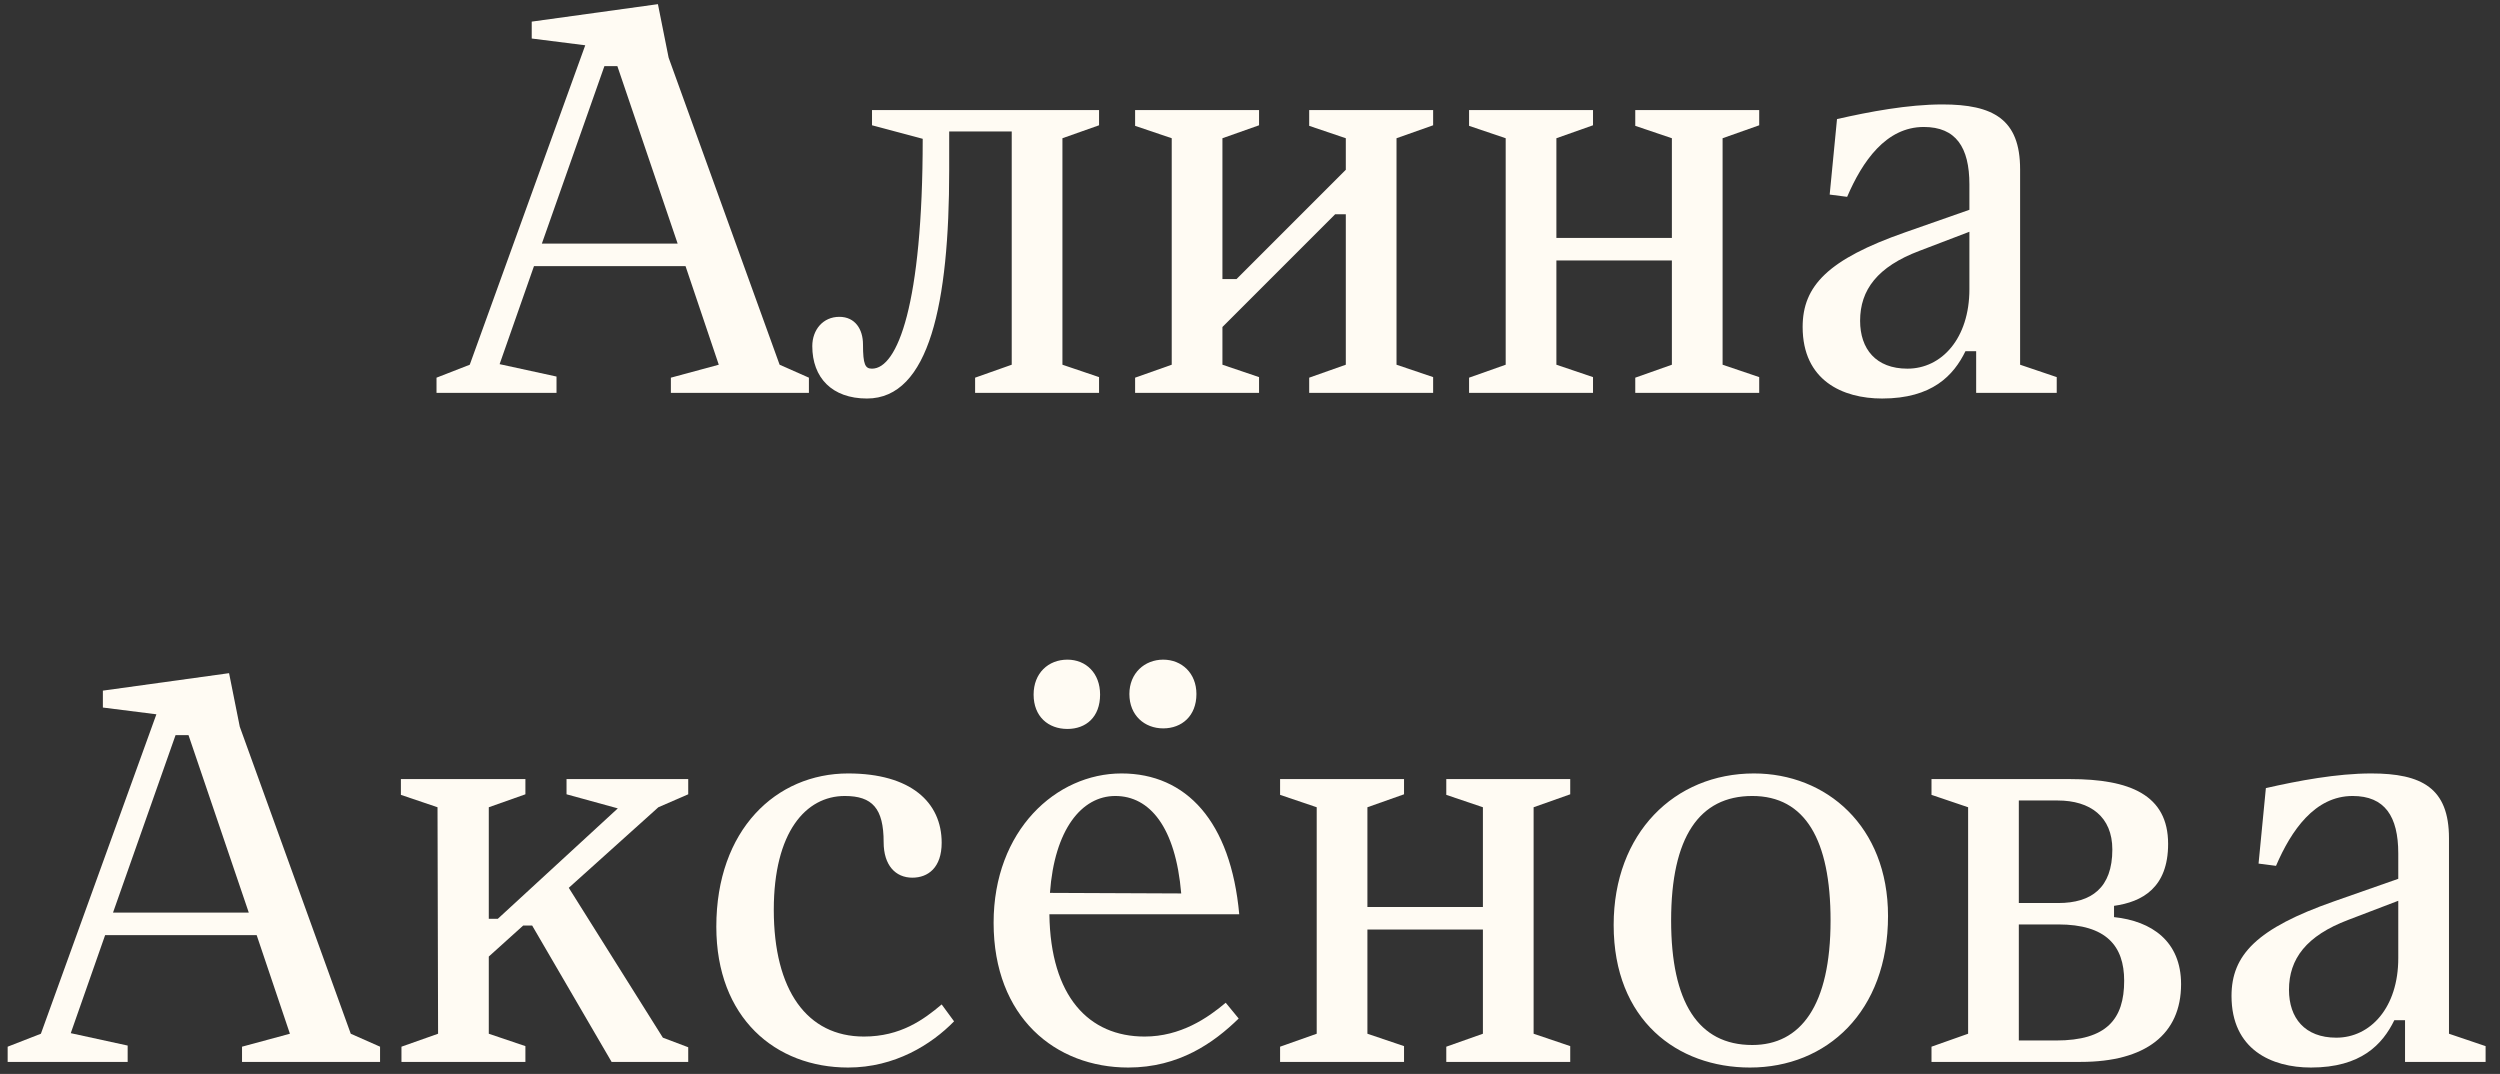
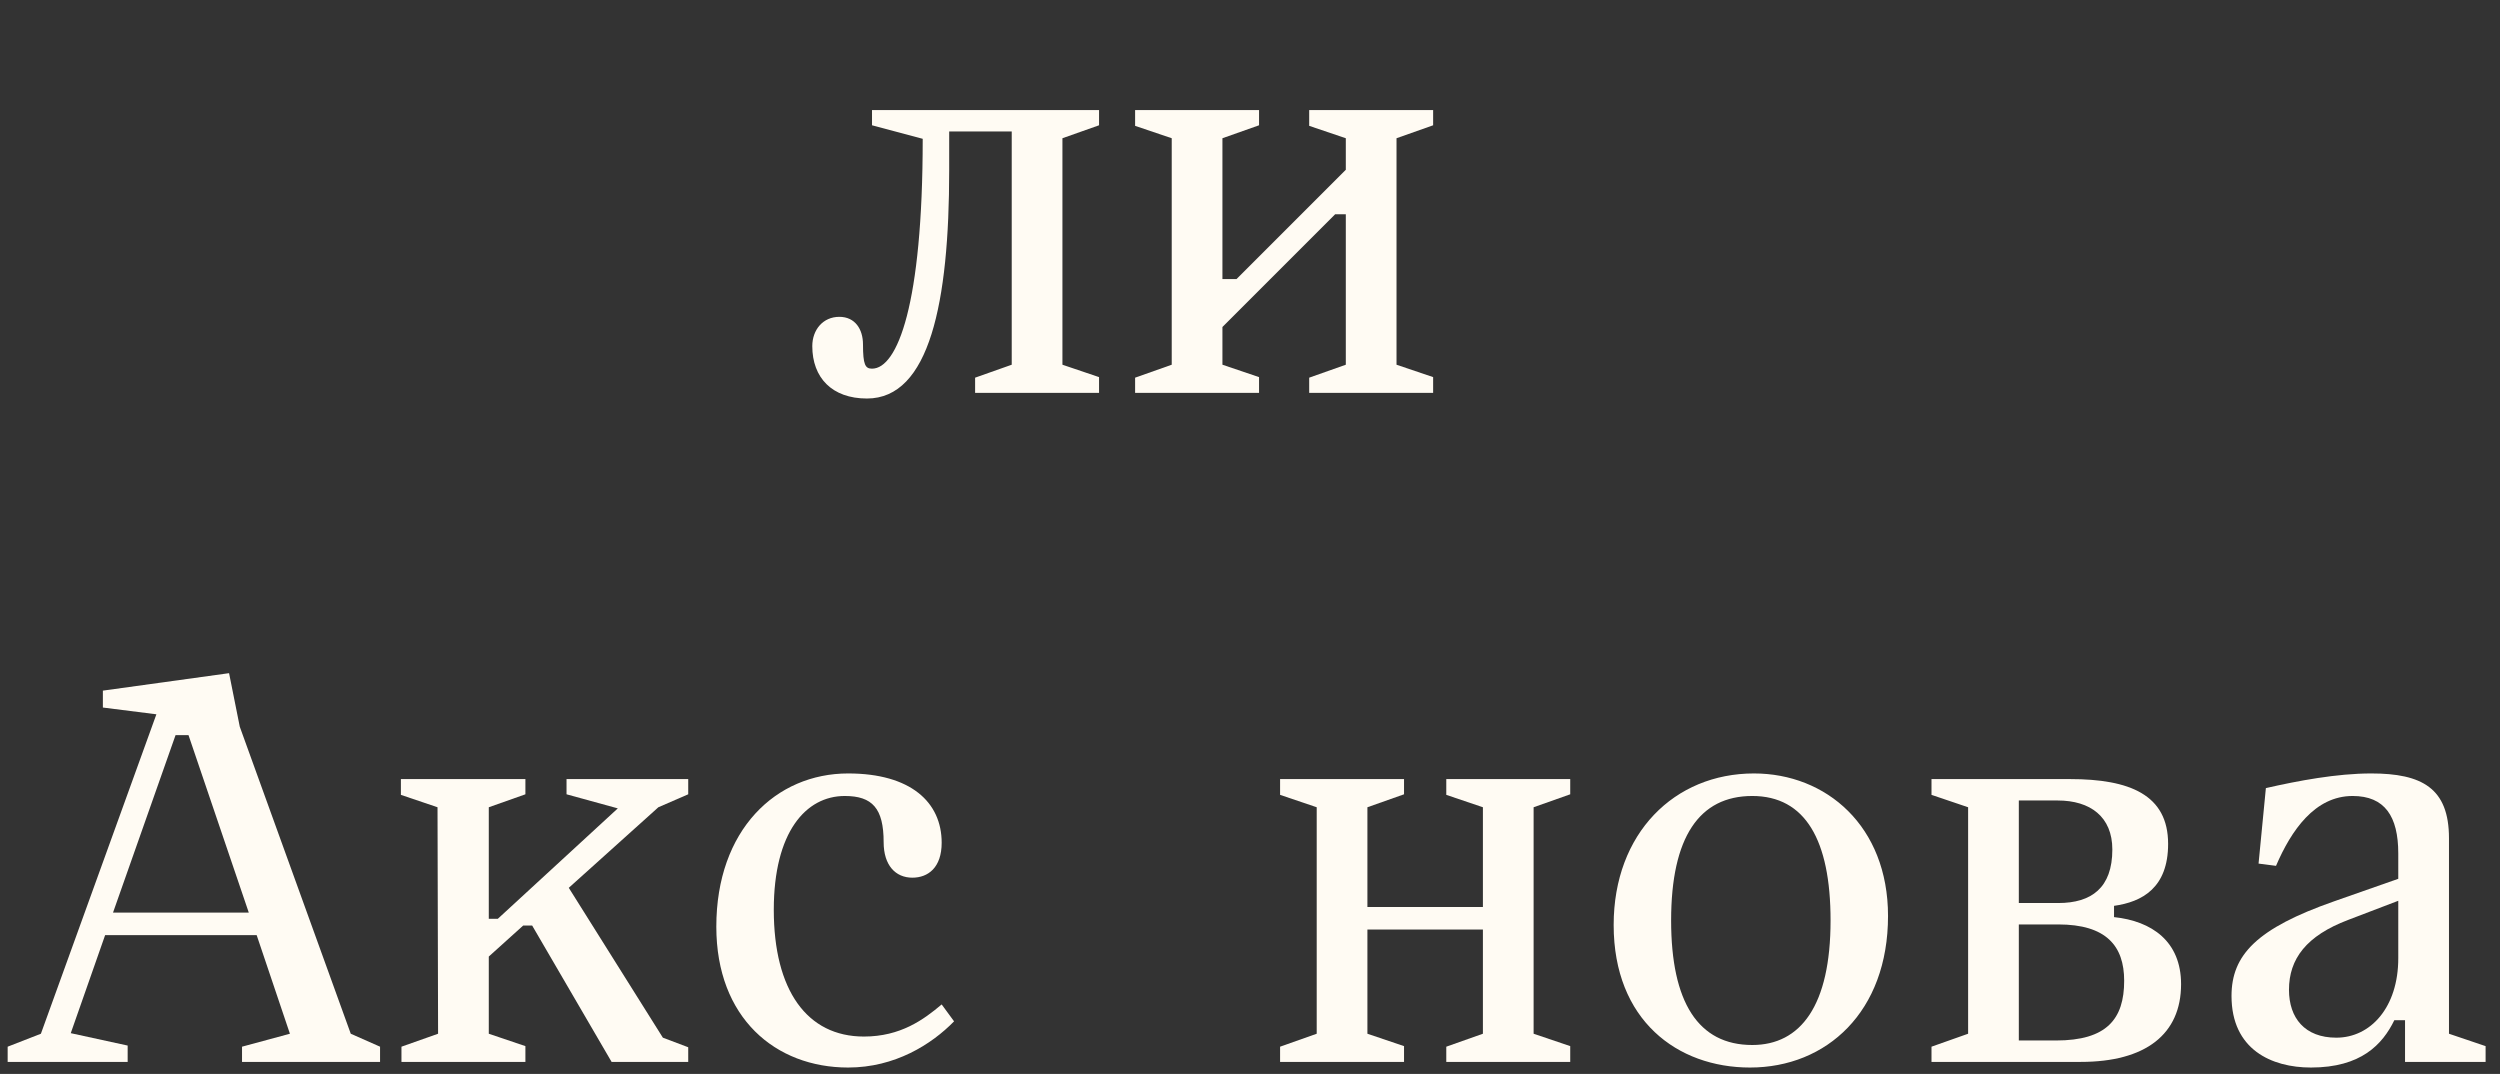
<svg xmlns="http://www.w3.org/2000/svg" width="142" height="61" viewBox="0 0 142 61" fill="none">
  <rect x="0" y="0" width="142" height="61" fill="#333333" stroke="none" />
-   <path d="M37.978 3.276L37.37 0.236L30.202 1.228V2.188L33.242 2.572L26.682 20.716L24.794 21.452V22.316H31.61V21.388L28.378 20.684L30.33 15.116H38.938L40.826 20.716L38.106 21.452V22.316H45.946V21.452L44.282 20.716L37.978 3.276ZM34.33 3.756H35.066L38.49 13.836H30.778L34.33 3.756Z" fill="#FFFBF3" />
  <path d="M46.138 19.66C46.138 21.452 47.258 22.636 49.242 22.636C52.794 22.636 53.914 17.196 53.914 9.676V7.468H57.466V20.716L55.386 21.452V22.316H62.426V21.42L60.346 20.716V7.852L62.426 7.116V6.252H49.53V7.116L52.41 7.884C52.41 17.324 50.97 20.94 49.53 20.94C49.146 20.94 49.018 20.716 49.018 19.564C49.018 18.7 48.57 17.996 47.674 17.996C46.746 17.996 46.138 18.732 46.138 19.66Z" fill="#FFFBF3" />
  <path d="M81.402 6.252H74.362V7.148L76.442 7.852V9.644L70.234 15.852H69.434V7.852L71.514 7.116V6.252H64.474V7.148L66.554 7.852V20.716L64.474 21.452V22.316H71.514V21.42L69.434 20.716V18.572L75.834 12.172H76.442V20.716L74.362 21.452V22.316H81.402V21.42L79.322 20.716V7.852L81.402 7.116V6.252Z" fill="#FFFBF3" />
-   <path d="M99.923 6.252H92.883V7.148L94.963 7.852V13.516H88.403V7.852L90.483 7.116V6.252H83.443V7.148L85.523 7.852V20.716L83.443 21.452V22.316H90.483V21.42L88.403 20.716V14.796H94.963V20.716L92.883 21.452V22.316H99.923V21.42L97.843 20.716V7.852L99.923 7.116V6.252Z" fill="#FFFBF3" />
-   <path d="M114.742 9.612C114.742 6.764 113.206 5.932 110.326 5.932C108.374 5.932 106.166 6.348 104.342 6.764L103.926 11.052L104.918 11.18C105.782 9.164 107.126 7.212 109.27 7.212C111.094 7.212 111.862 8.364 111.862 10.476V11.916L108.214 13.196C103.83 14.732 102.39 16.236 102.39 18.572C102.39 21.612 104.662 22.636 106.902 22.636C109.75 22.636 110.966 21.324 111.638 19.948H112.246V22.316H116.822V21.42L114.742 20.716V9.612ZM108.342 20.94C106.55 20.94 105.654 19.82 105.654 18.22C105.654 16.46 106.646 15.148 109.014 14.252L111.862 13.164V16.428C111.862 19.212 110.294 20.94 108.342 20.94Z" fill="#FFFBF3" />
  <path d="M13.619 41.276L13.011 38.236L5.843 39.228V40.188L8.883 40.572L2.323 58.716L0.435 59.452V60.316H7.251V59.388L4.019 58.684L5.971 53.116H14.579L16.467 58.716L13.747 59.452V60.316H21.587V59.452L19.923 58.716L13.619 41.276ZM9.971 41.756H10.707L14.131 51.836H6.419L9.971 41.756Z" fill="#FFFBF3" />
  <path d="M39.091 44.252H32.179V45.116L35.091 45.916L28.275 52.188H27.763V45.852L29.843 45.116V44.252H22.771V45.148L24.851 45.852L24.883 58.716L22.803 59.452V60.316H29.843V59.42L27.763 58.716V54.332L29.715 52.572H30.227L34.739 60.316H39.091V59.484L37.651 58.94L32.307 50.428L37.395 45.852L39.091 45.116V44.252Z" fill="#FFFBF3" />
  <path d="M48.175 60.636C50.831 60.636 52.911 59.324 54.191 58.012L53.487 57.052C52.463 57.916 51.151 58.876 49.071 58.876C45.839 58.876 43.951 56.252 43.951 51.676C43.951 47.26 45.775 45.212 47.983 45.212C49.551 45.212 50.191 45.916 50.191 47.836C50.191 49.148 50.863 49.852 51.823 49.852C52.719 49.852 53.487 49.276 53.487 47.868C53.487 45.564 51.727 43.932 48.175 43.932C44.079 43.932 40.687 47.132 40.687 52.636C40.687 57.82 44.047 60.636 48.175 60.636Z" fill="#FFFBF3" />
-   <path d="M60.629 41.404C61.685 41.404 62.485 40.732 62.485 39.452C62.485 38.236 61.685 37.468 60.629 37.468C59.541 37.468 58.709 38.236 58.709 39.452C58.709 40.7 59.541 41.404 60.629 41.404ZM66.069 41.372C67.125 41.372 67.957 40.668 67.957 39.42C67.957 38.236 67.125 37.468 66.069 37.468C65.013 37.468 64.149 38.236 64.149 39.42C64.149 40.636 65.013 41.372 66.069 41.372ZM65.013 58.876C61.845 58.876 59.669 56.604 59.605 51.932H70.389C69.909 46.652 67.381 43.932 63.701 43.932C59.989 43.932 56.437 47.164 56.437 52.412C56.437 57.788 59.957 60.636 64.085 60.636C66.965 60.636 68.949 59.228 70.357 57.852L69.621 56.956C68.597 57.82 67.061 58.876 65.013 58.876ZM63.349 45.212C65.301 45.212 66.773 46.972 67.093 50.748L59.637 50.716C59.893 47.132 61.429 45.212 63.349 45.212Z" fill="#FFFBF3" />
  <path d="M89.189 44.252H82.149V45.148L84.229 45.852V51.516H77.669V45.852L79.749 45.116V44.252H72.709V45.148L74.789 45.852V58.716L72.709 59.452V60.316H79.749V59.42L77.669 58.716V52.796H84.229V58.716L82.149 59.452V60.316H89.189V59.42L87.109 58.716V45.852L89.189 45.116V44.252Z" fill="#FFFBF3" />
  <path d="M99.4 60.636C103.752 60.636 107.24 57.468 107.24 52.028C107.24 46.908 103.72 43.932 99.624 43.932C95.112 43.932 91.656 47.324 91.656 52.54C91.656 57.948 95.272 60.636 99.4 60.636ZM99.528 59.356C96.456 59.356 94.92 56.924 94.92 52.284C94.92 47.548 96.52 45.212 99.528 45.212C102.536 45.212 103.976 47.708 103.976 52.284C103.976 57.116 102.28 59.356 99.528 59.356Z" fill="#FFFBF3" />
  <path d="M120.077 51.452C121.677 51.228 123.149 50.428 123.149 47.932C123.149 45.148 120.973 44.252 117.581 44.252H109.709V45.148L111.789 45.852V58.716L109.709 59.452V60.316H118.189C121.869 60.316 123.885 58.748 123.885 55.9C123.885 53.468 122.221 52.316 120.077 52.092V51.452ZM116.877 45.468C118.733 45.468 119.981 46.396 119.981 48.252C119.981 50.428 118.797 51.292 116.909 51.292H114.669V45.468H116.877ZM114.669 59.1V52.508H116.909C119.629 52.508 120.653 53.724 120.653 55.708C120.653 57.884 119.661 59.1 116.781 59.1H114.669Z" fill="#FFFBF3" />
  <path d="M139.102 47.612C139.102 44.764 137.566 43.932 134.686 43.932C132.734 43.932 130.526 44.348 128.702 44.764L128.286 49.052L129.278 49.18C130.142 47.164 131.486 45.212 133.63 45.212C135.454 45.212 136.222 46.364 136.222 48.476V49.916L132.574 51.196C128.19 52.732 126.75 54.236 126.75 56.572C126.75 59.612 129.022 60.636 131.262 60.636C134.11 60.636 135.326 59.324 135.998 57.948H136.606V60.316H141.182V59.42L139.102 58.716V47.612ZM132.702 58.94C130.91 58.94 130.014 57.82 130.014 56.22C130.014 54.46 131.006 53.148 133.374 52.252L136.222 51.164V54.428C136.222 57.212 134.654 58.94 132.702 58.94Z" fill="#FFFBF3" />
</svg>